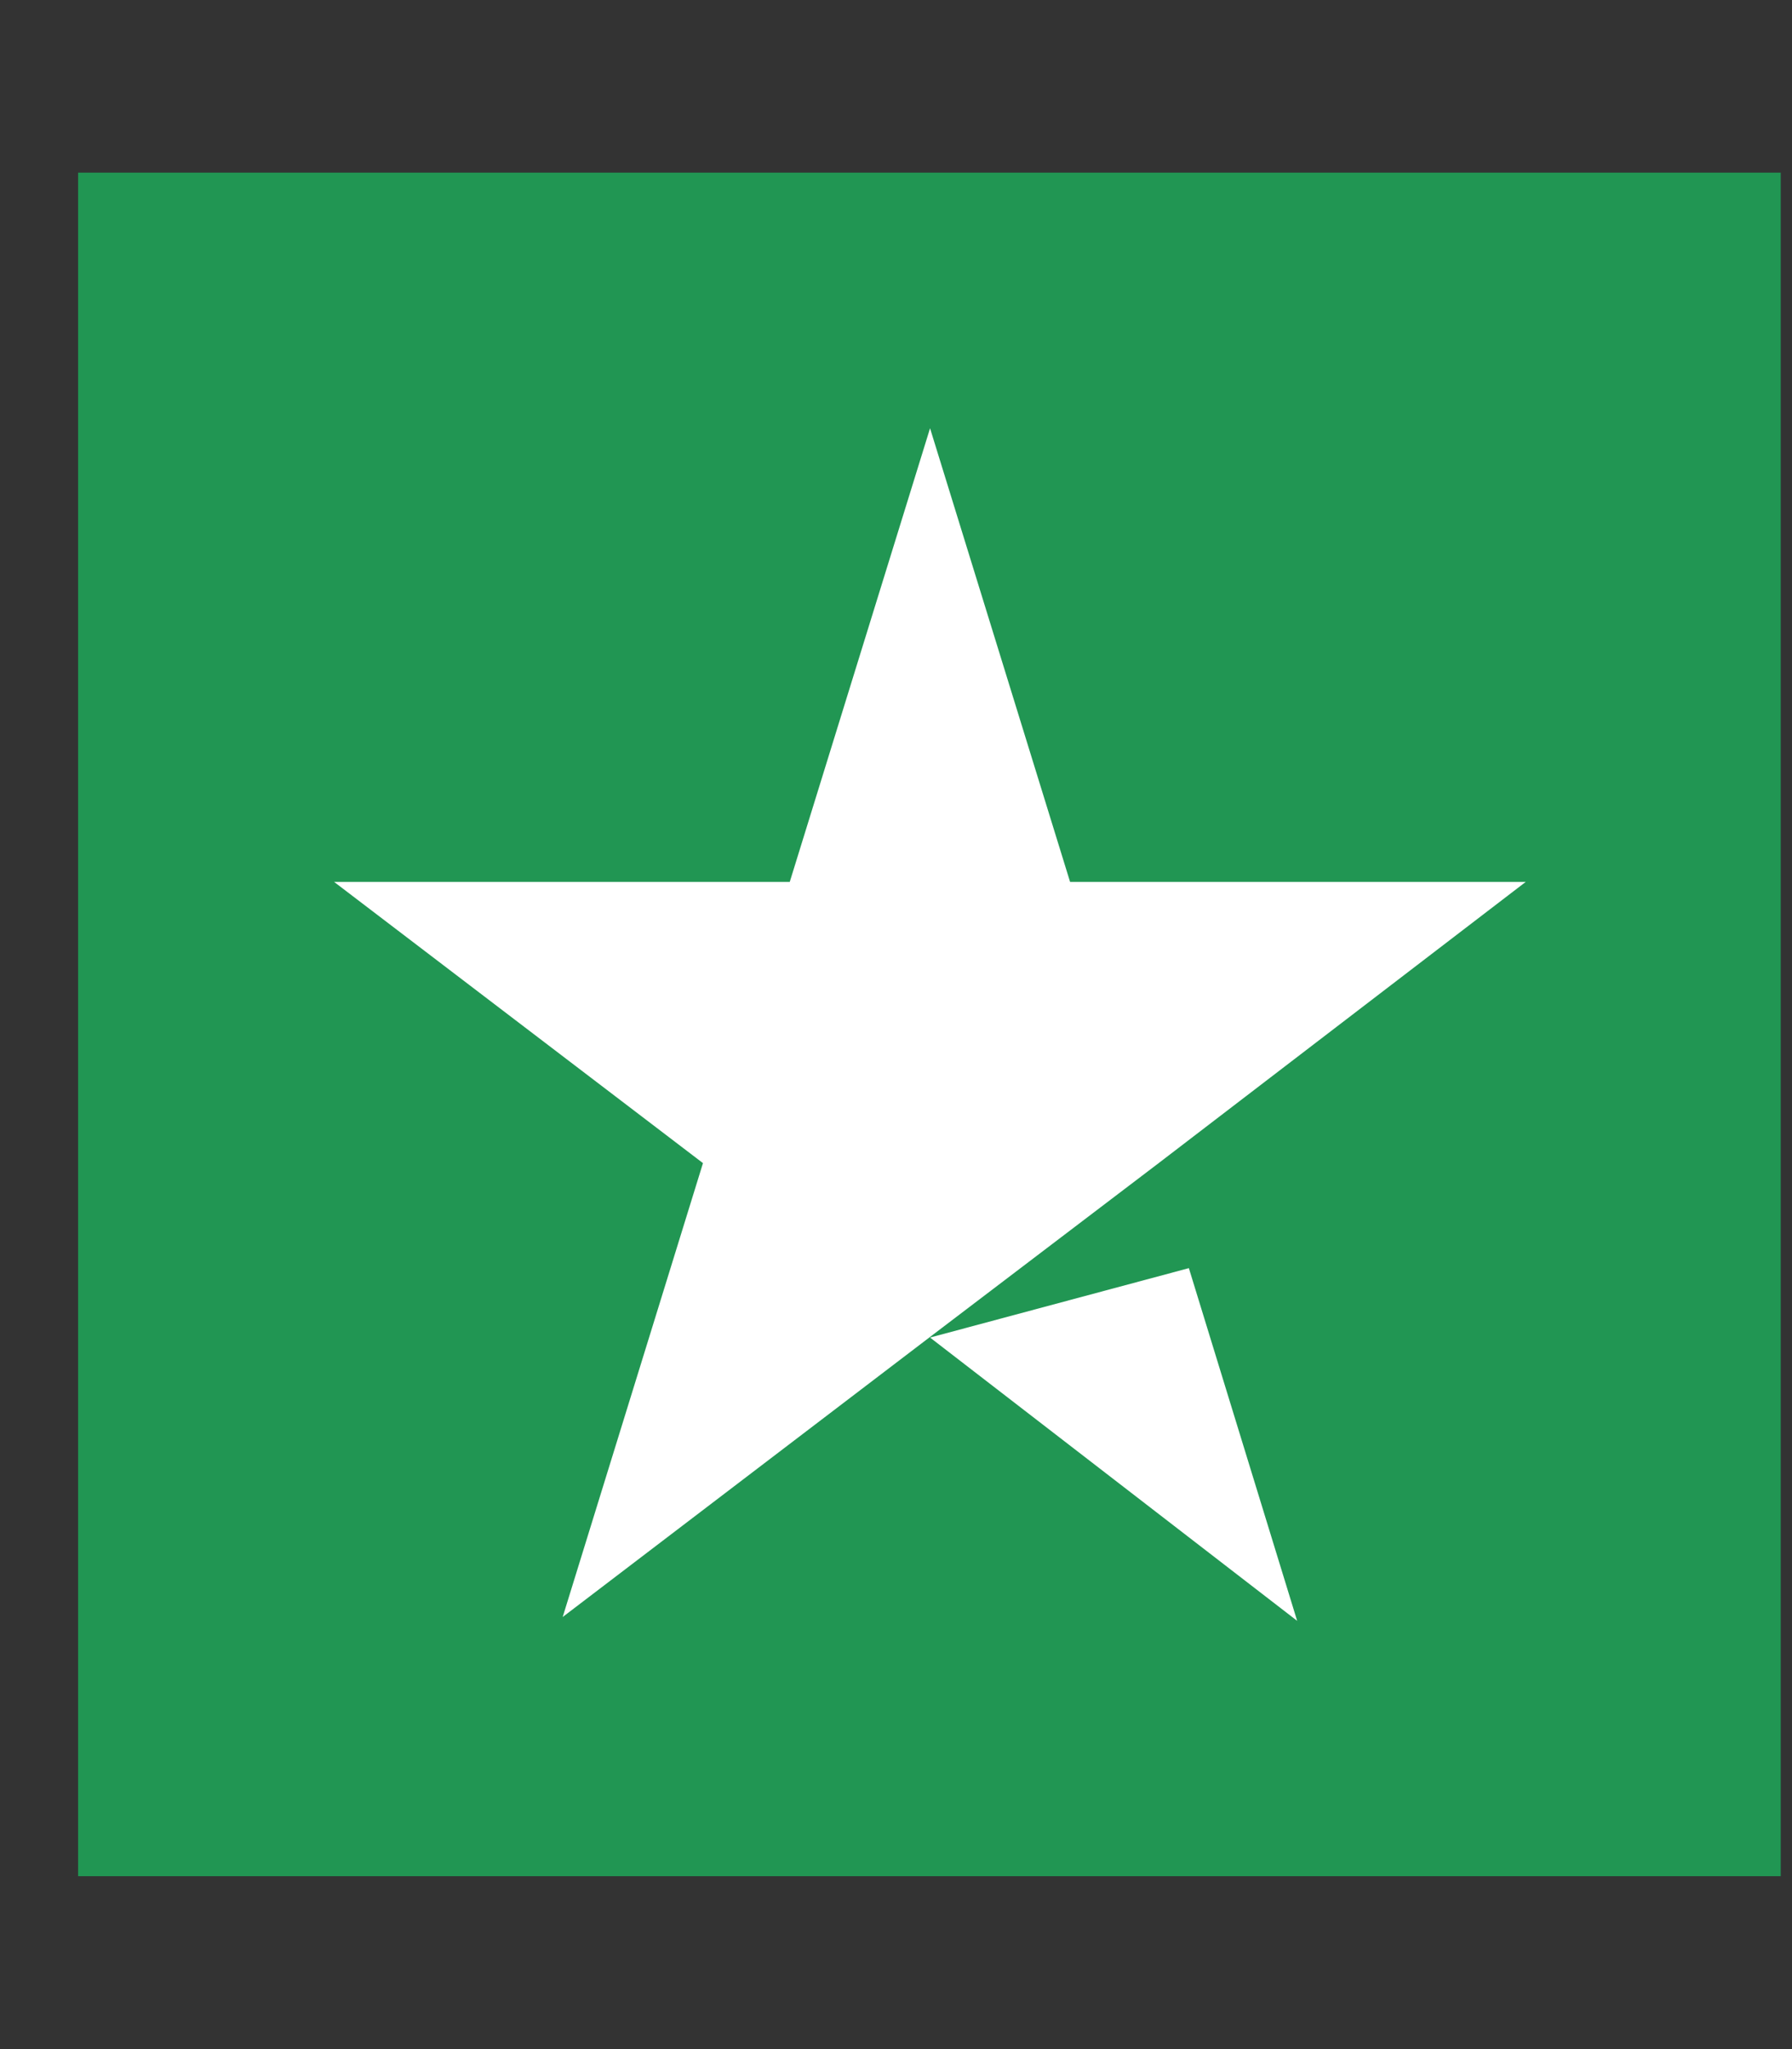
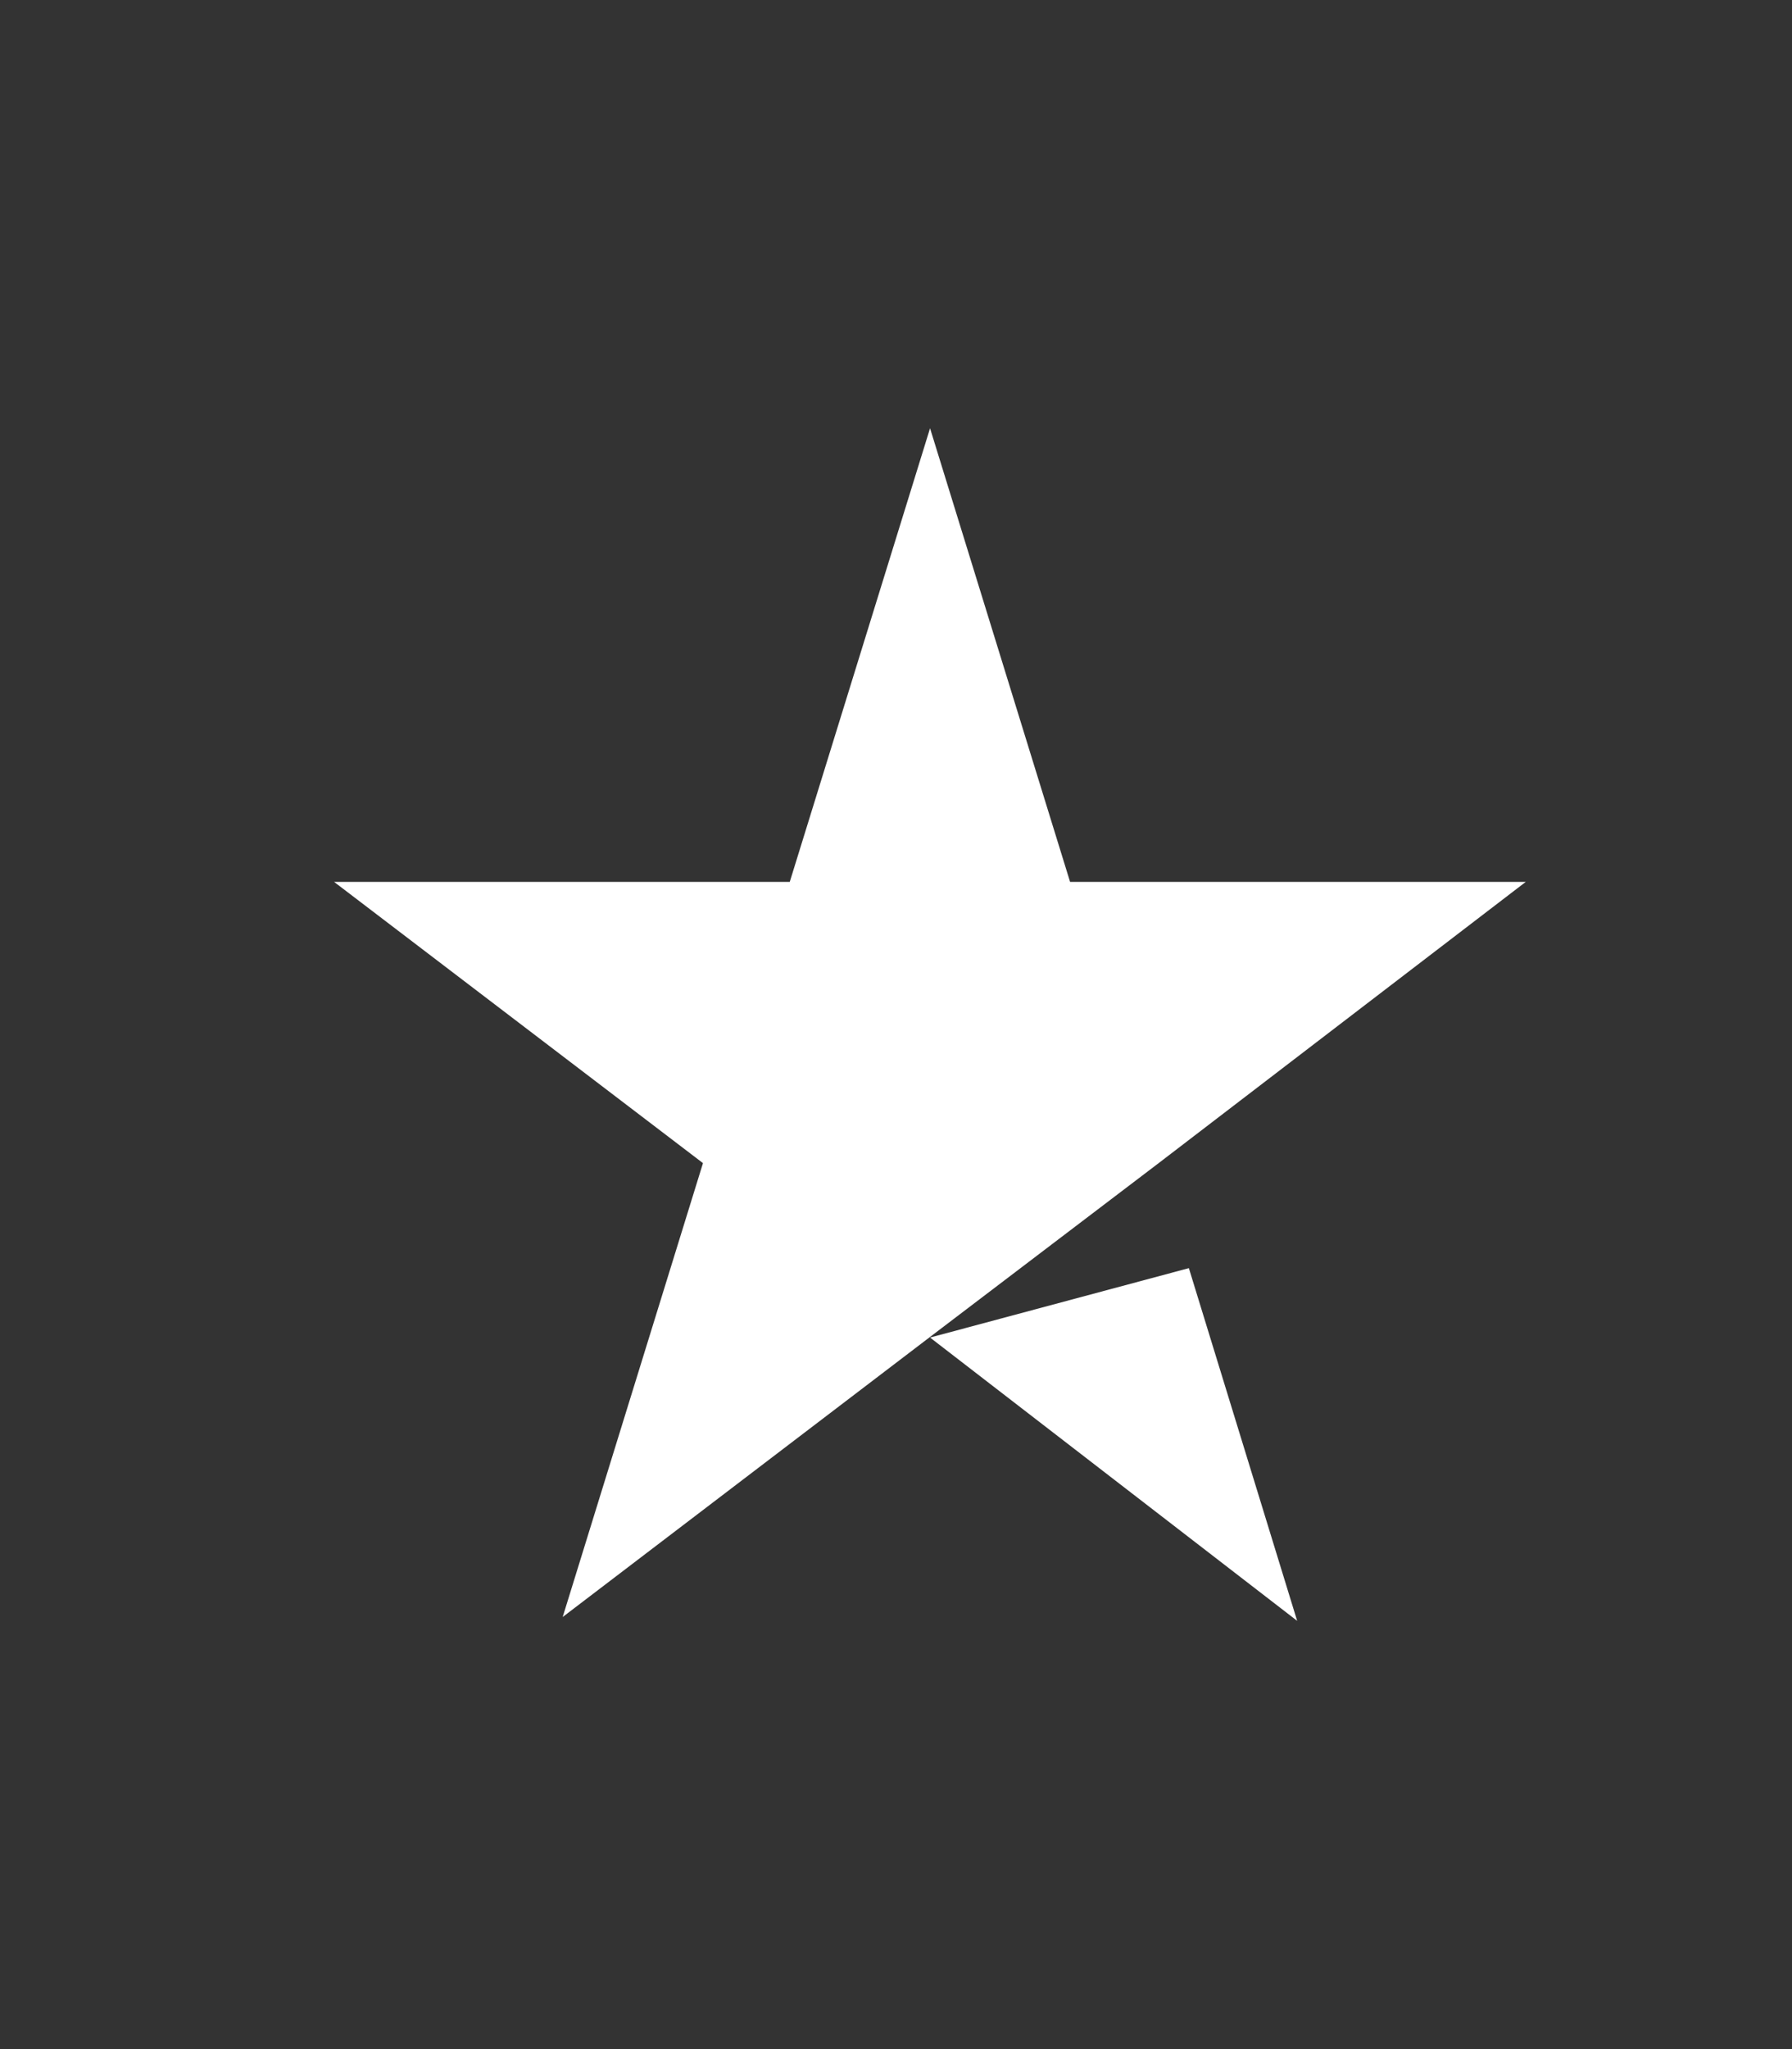
<svg xmlns="http://www.w3.org/2000/svg" width="7" height="8" viewBox="0 0 7 8" fill="none">
  <rect x="0" y="0" width="7" height="8" fill="#333333" stroke="none" />
-   <rect width="6.651" height="6.651" transform="translate(0.305 0.674)" fill="#219653" />
-   <path d="M3.633 5.222L4.644 4.951L5.067 6.328L3.633 5.222ZM5.96 3.443H4.18L3.633 1.672L3.085 3.443H1.305L2.746 4.541L2.198 6.313L3.639 5.215L4.526 4.541L5.96 3.443Z" fill="white" />
+   <path d="M3.633 5.222L4.644 4.951L5.067 6.328L3.633 5.222ZM5.96 3.443H4.18L3.633 1.672L3.085 3.443H1.305L2.746 4.541L2.198 6.313L3.639 5.215L4.526 4.541L5.96 3.443" fill="white" />
</svg>